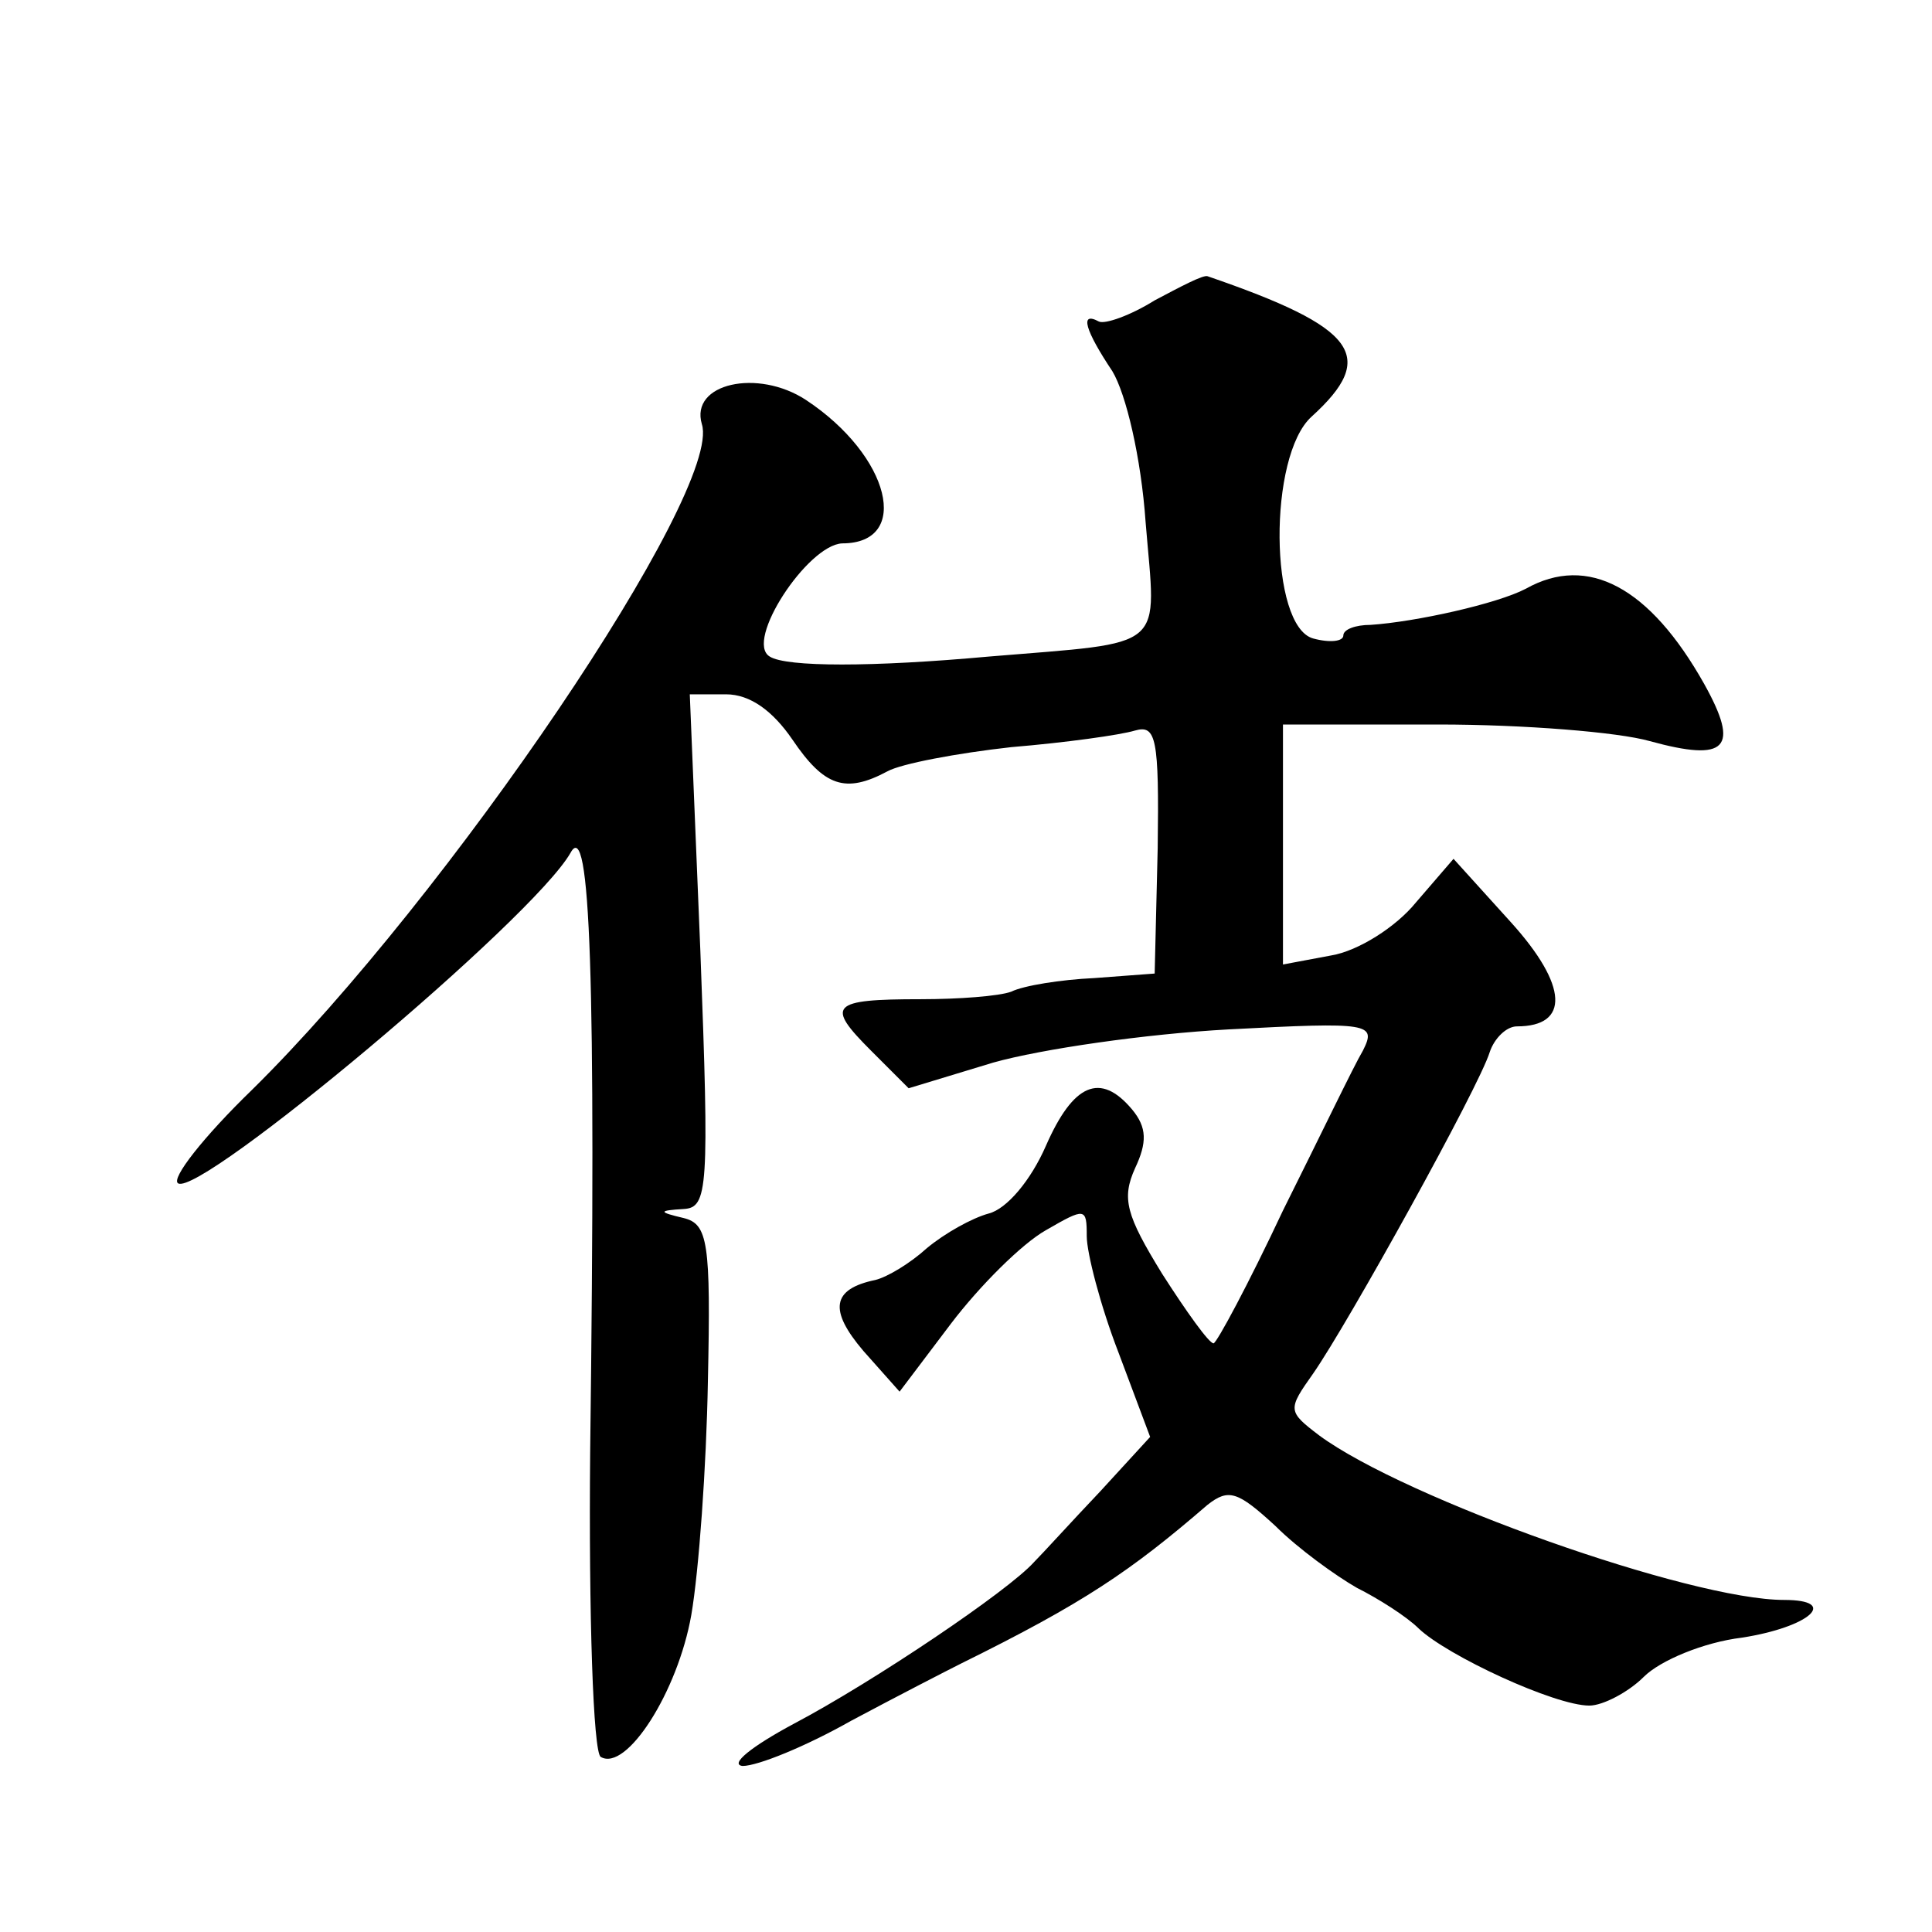
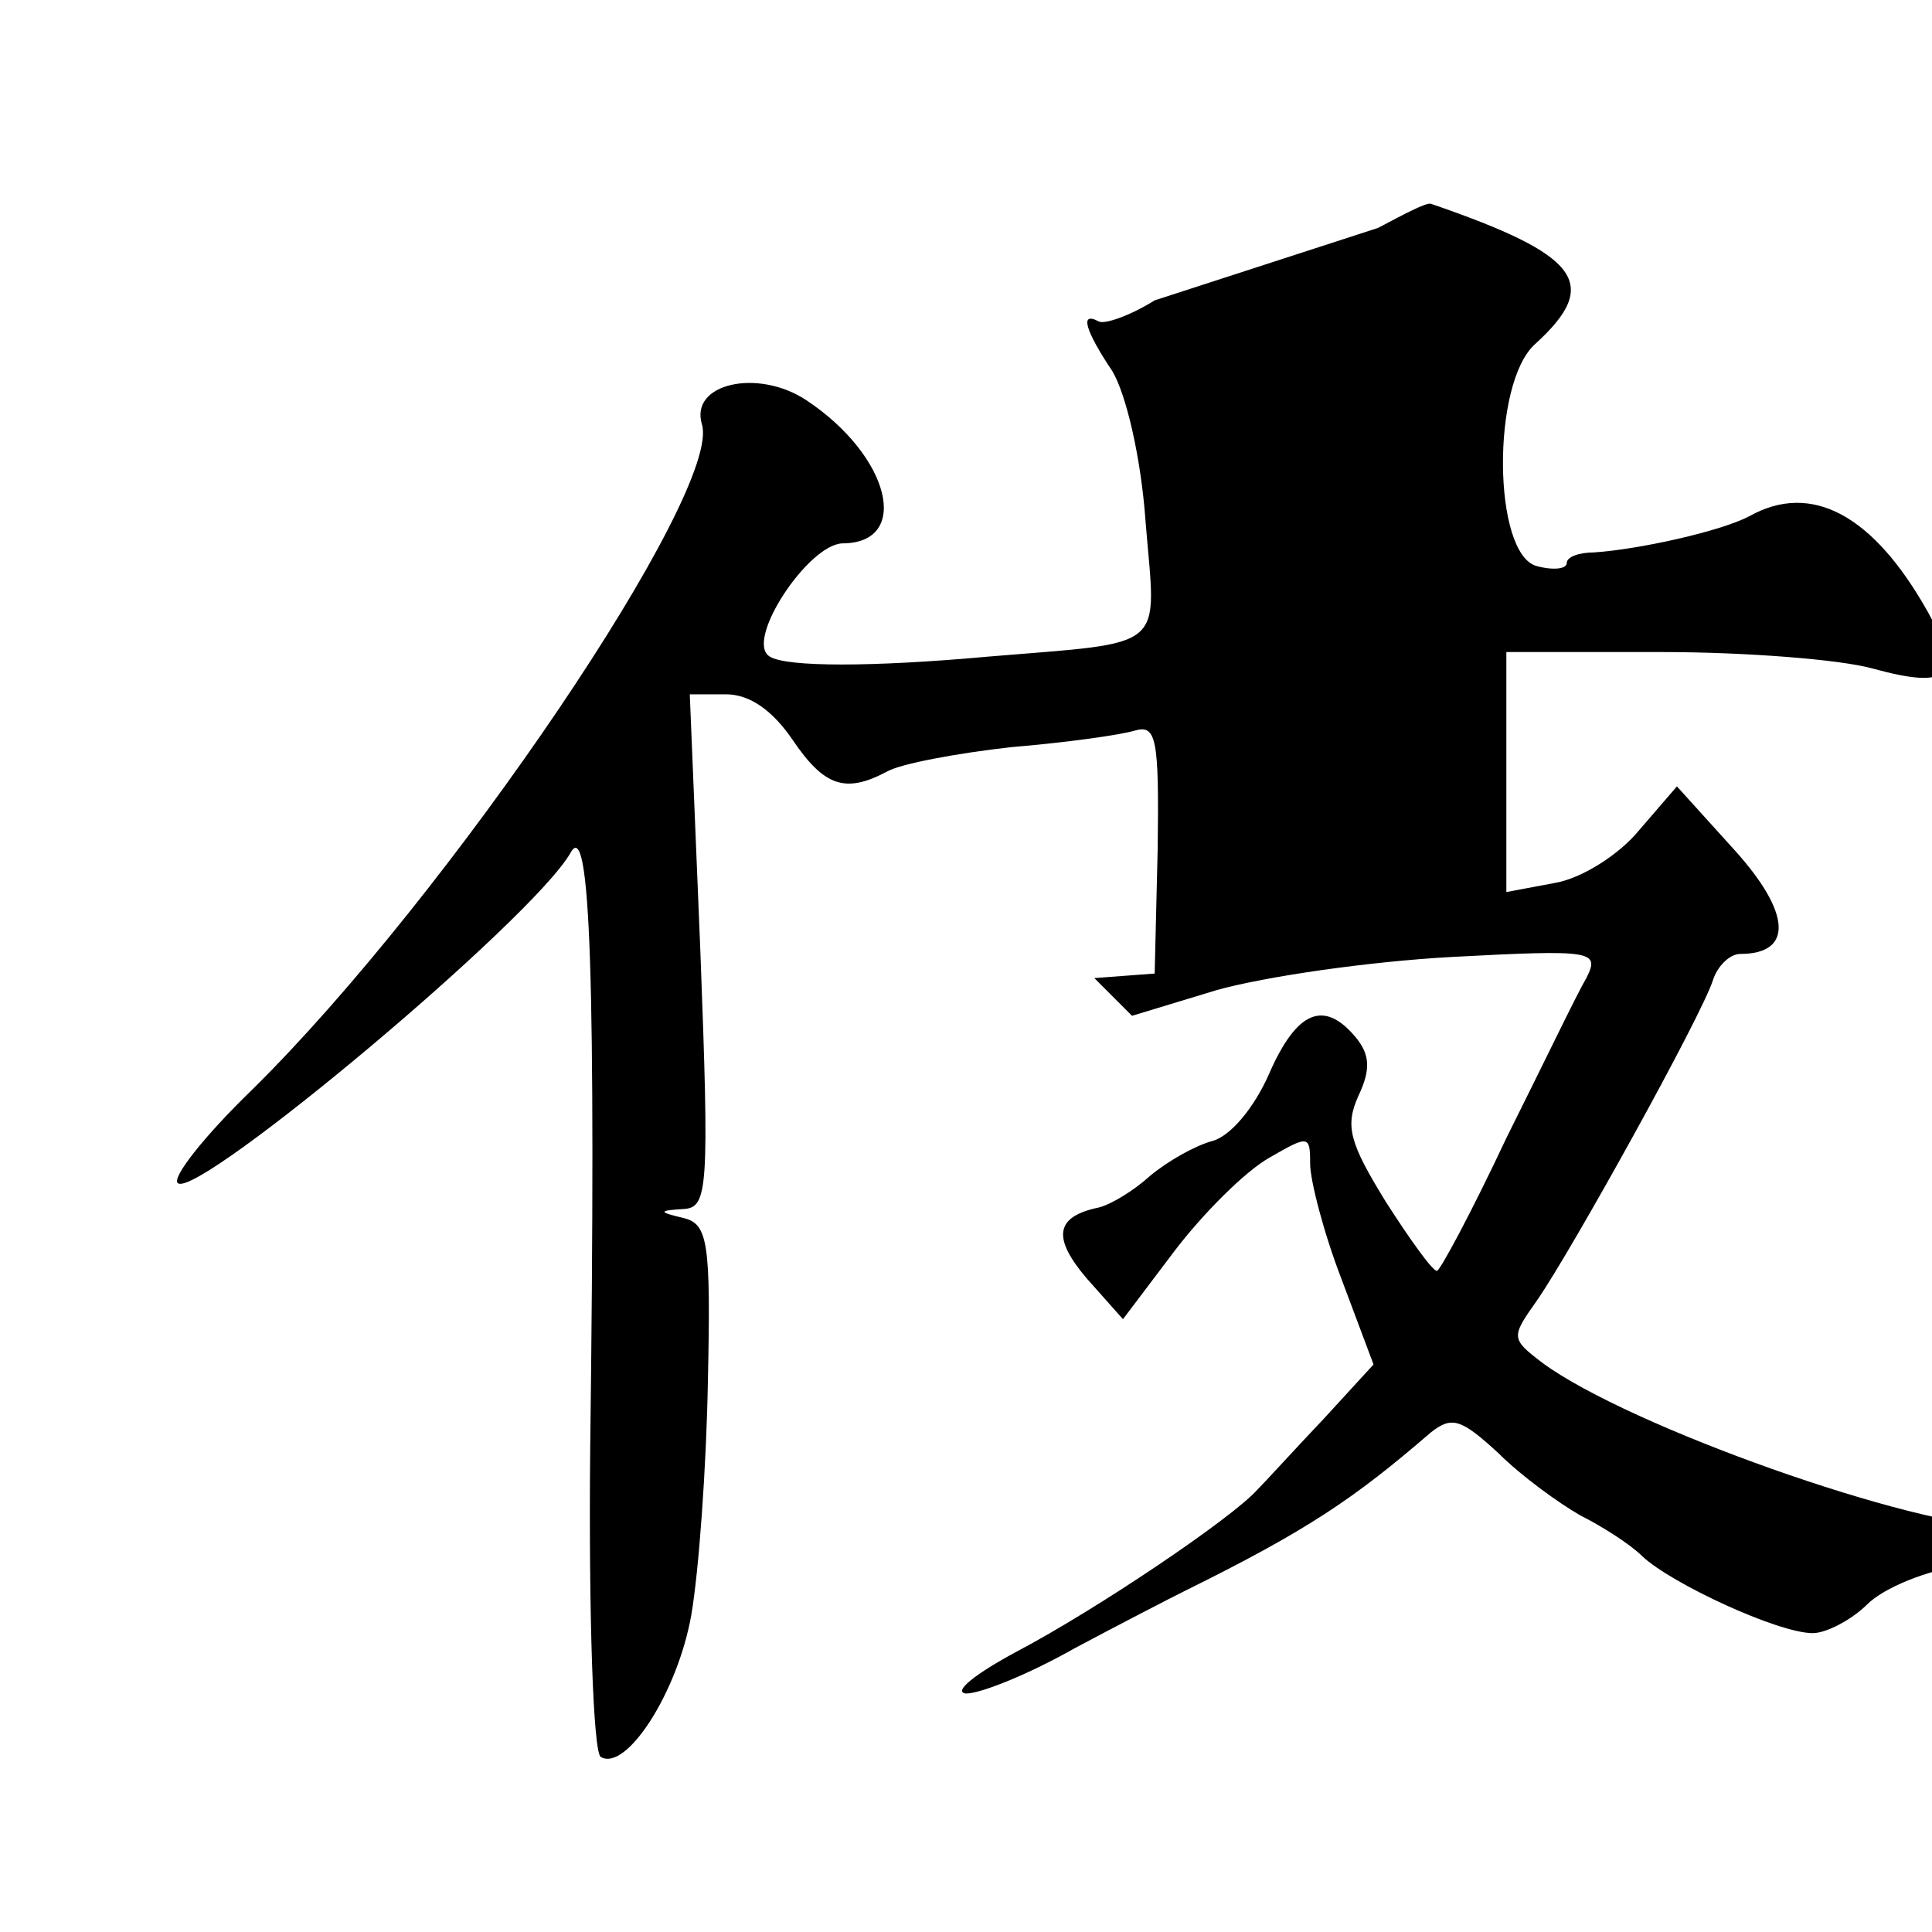
<svg xmlns="http://www.w3.org/2000/svg" version="1.0" width="128pt" height="128pt" viewBox="0 0 128 128" preserveAspectRatio="xMidYMid meet">
  <g transform="translate(0,128) scale(0.1,-0.1)" fill="#0" stroke="none">
-     <path d="M765 1081 c-16 -10 -33 -16 -37 -14 -13 7 -9 -6 9 -33 9 -15 19 -57 22 -100 7 -86 16 -79 -104 -89 -77 -7 -134 -7 -145 0 -17 10 25 74 48 75 46 0 32 58 -24 95 -32 21 -77 11 -69 -16 14 -44 -168 -313 -298 -441 -32 -31 -54 -59 -49 -62 15 -9 235 175 260 219 13 24 17 -81 13 -397 -1 -108 2 -199 7 -202 17 -10 51 43 60 94 5 29 10 98 11 155 2 92 0 104 -16 108 -17 4 -17 5 0 6 16 1 17 13 11 171 l-7 170 24 0 c16 0 31 -11 44 -30 21 -31 35 -36 63 -21 9 5 46 12 82 16 36 3 72 8 82 11 14 4 16 -5 15 -78 l-2 -83 -40 -3 c-22 -1 -47 -5 -55 -9 -8 -3 -35 -5 -60 -5 -60 0 -63 -4 -33 -34 l25 -25 56 17 c32 9 101 19 156 22 94 5 98 4 89 -14 -6 -10 -29 -58 -53 -106 -23 -49 -44 -88 -46 -88 -3 0 -18 21 -34 46 -24 39 -27 50 -18 70 8 17 8 27 -2 39 -21 25 -39 17 -57 -24 -10 -23 -26 -42 -38 -45 -11 -3 -29 -13 -41 -23 -11 -10 -26 -19 -34 -21 -29 -6 -31 -20 -8 -47 l24 -27 34 45 c19 25 47 53 63 62 26 15 27 15 27 -4 0 -11 9 -46 21 -77 l21 -56 -33 -36 c-19 -20 -38 -41 -44 -47 -17 -19 -106 -79 -159 -107 -28 -15 -43 -27 -34 -28 10 0 42 13 72 30 30 16 63 33 73 38 81 40 112 61 163 105 14 11 20 9 45 -14 15 -15 40 -33 54 -41 14 -7 33 -19 41 -27 19 -18 90 -51 113 -51 9 0 26 9 36 19 11 11 40 23 65 26 45 7 65 25 28 25 -62 0 -251 67 -308 109 -21 16 -21 17 -4 41 23 33 110 190 117 213 3 9 11 17 18 17 35 0 34 27 -4 69 l-38 42 -25 -29 c-13 -16 -38 -32 -56 -35 l-32 -6 0 79 0 80 103 0 c56 0 119 -5 140 -11 51 -14 60 -5 36 38 -36 64 -77 86 -118 63 -19 -10 -73 -22 -103 -24 -10 0 -18 -3 -18 -7 0 -4 -9 -5 -20 -2 -29 8 -30 121 -1 147 44 40 30 59 -69 93 -3 1 -18 -7 -35 -16z" />
+     <path d="M765 1081 c-16 -10 -33 -16 -37 -14 -13 7 -9 -6 9 -33 9 -15 19 -57 22 -100 7 -86 16 -79 -104 -89 -77 -7 -134 -7 -145 0 -17 10 25 74 48 75 46 0 32 58 -24 95 -32 21 -77 11 -69 -16 14 -44 -168 -313 -298 -441 -32 -31 -54 -59 -49 -62 15 -9 235 175 260 219 13 24 17 -81 13 -397 -1 -108 2 -199 7 -202 17 -10 51 43 60 94 5 29 10 98 11 155 2 92 0 104 -16 108 -17 4 -17 5 0 6 16 1 17 13 11 171 l-7 170 24 0 c16 0 31 -11 44 -30 21 -31 35 -36 63 -21 9 5 46 12 82 16 36 3 72 8 82 11 14 4 16 -5 15 -78 l-2 -83 -40 -3 l25 -25 56 17 c32 9 101 19 156 22 94 5 98 4 89 -14 -6 -10 -29 -58 -53 -106 -23 -49 -44 -88 -46 -88 -3 0 -18 21 -34 46 -24 39 -27 50 -18 70 8 17 8 27 -2 39 -21 25 -39 17 -57 -24 -10 -23 -26 -42 -38 -45 -11 -3 -29 -13 -41 -23 -11 -10 -26 -19 -34 -21 -29 -6 -31 -20 -8 -47 l24 -27 34 45 c19 25 47 53 63 62 26 15 27 15 27 -4 0 -11 9 -46 21 -77 l21 -56 -33 -36 c-19 -20 -38 -41 -44 -47 -17 -19 -106 -79 -159 -107 -28 -15 -43 -27 -34 -28 10 0 42 13 72 30 30 16 63 33 73 38 81 40 112 61 163 105 14 11 20 9 45 -14 15 -15 40 -33 54 -41 14 -7 33 -19 41 -27 19 -18 90 -51 113 -51 9 0 26 9 36 19 11 11 40 23 65 26 45 7 65 25 28 25 -62 0 -251 67 -308 109 -21 16 -21 17 -4 41 23 33 110 190 117 213 3 9 11 17 18 17 35 0 34 27 -4 69 l-38 42 -25 -29 c-13 -16 -38 -32 -56 -35 l-32 -6 0 79 0 80 103 0 c56 0 119 -5 140 -11 51 -14 60 -5 36 38 -36 64 -77 86 -118 63 -19 -10 -73 -22 -103 -24 -10 0 -18 -3 -18 -7 0 -4 -9 -5 -20 -2 -29 8 -30 121 -1 147 44 40 30 59 -69 93 -3 1 -18 -7 -35 -16z" />
  </g>
</svg>